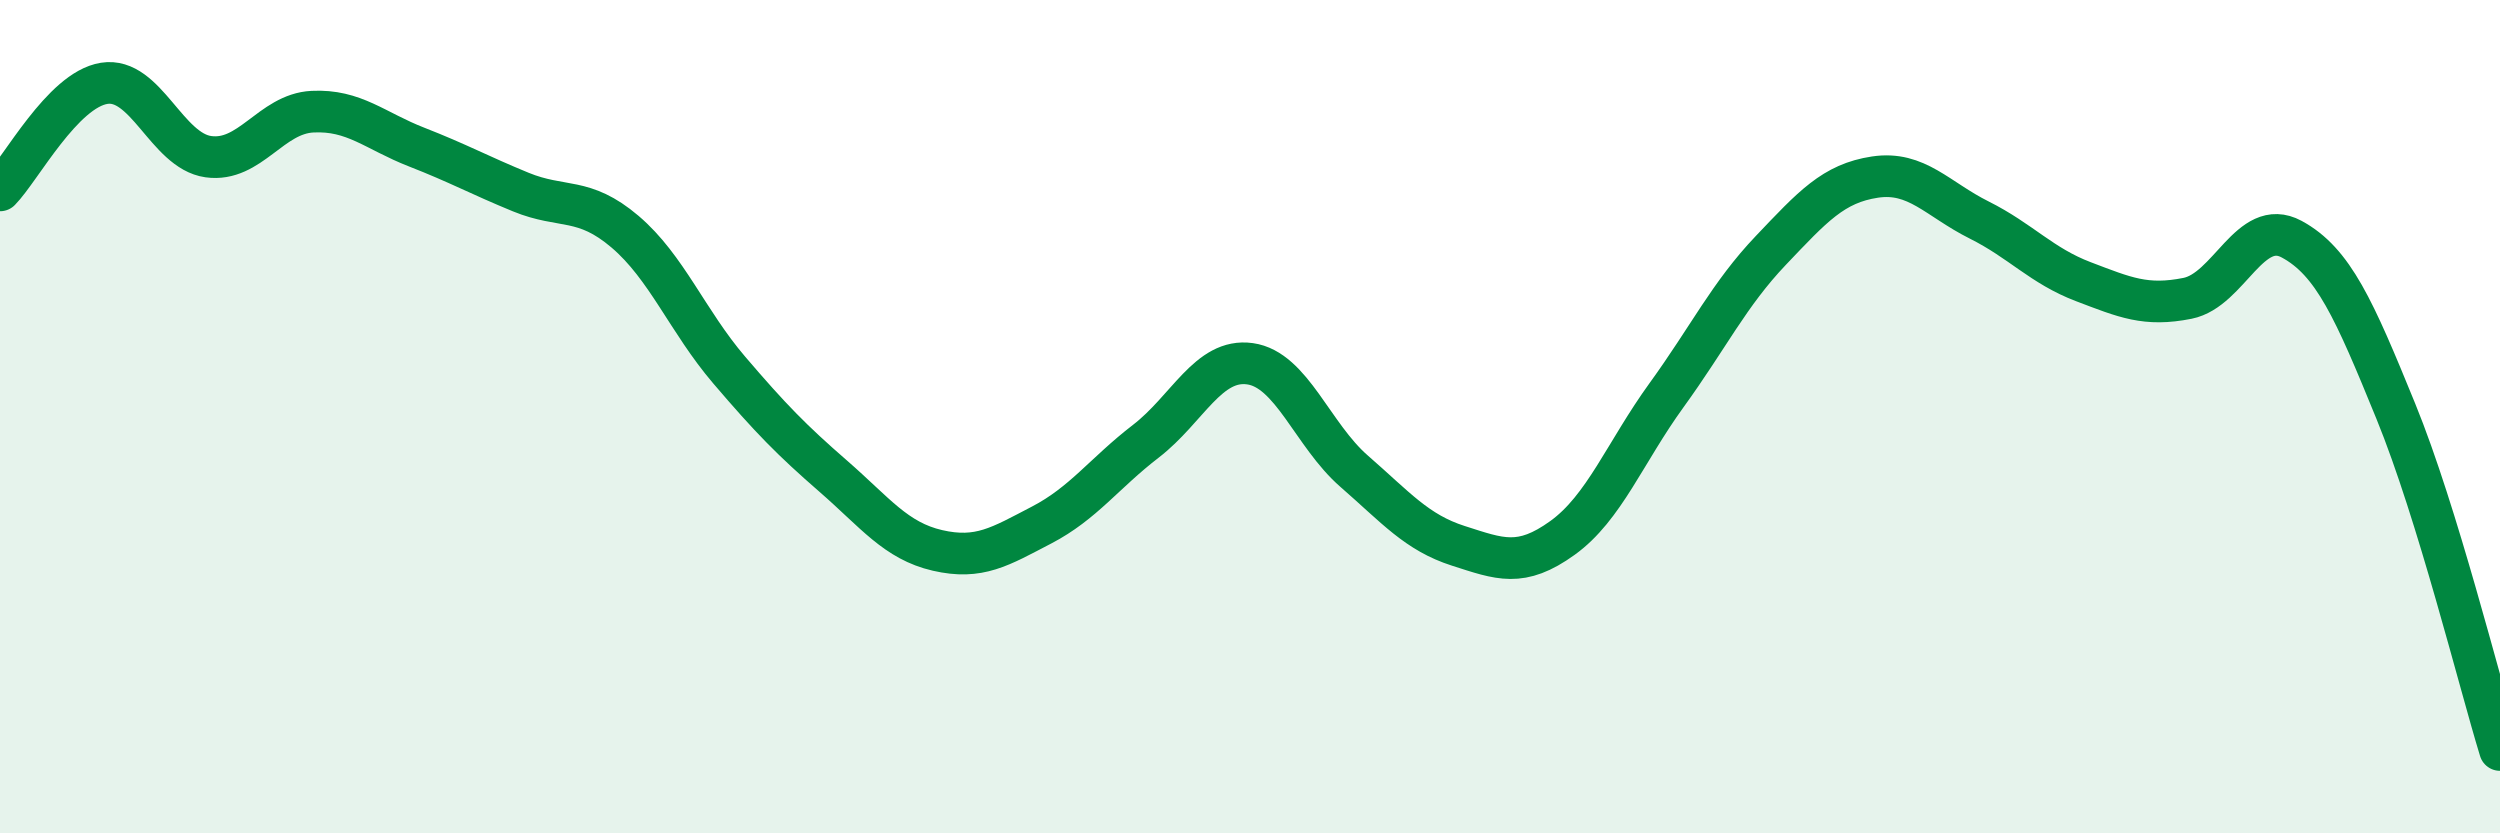
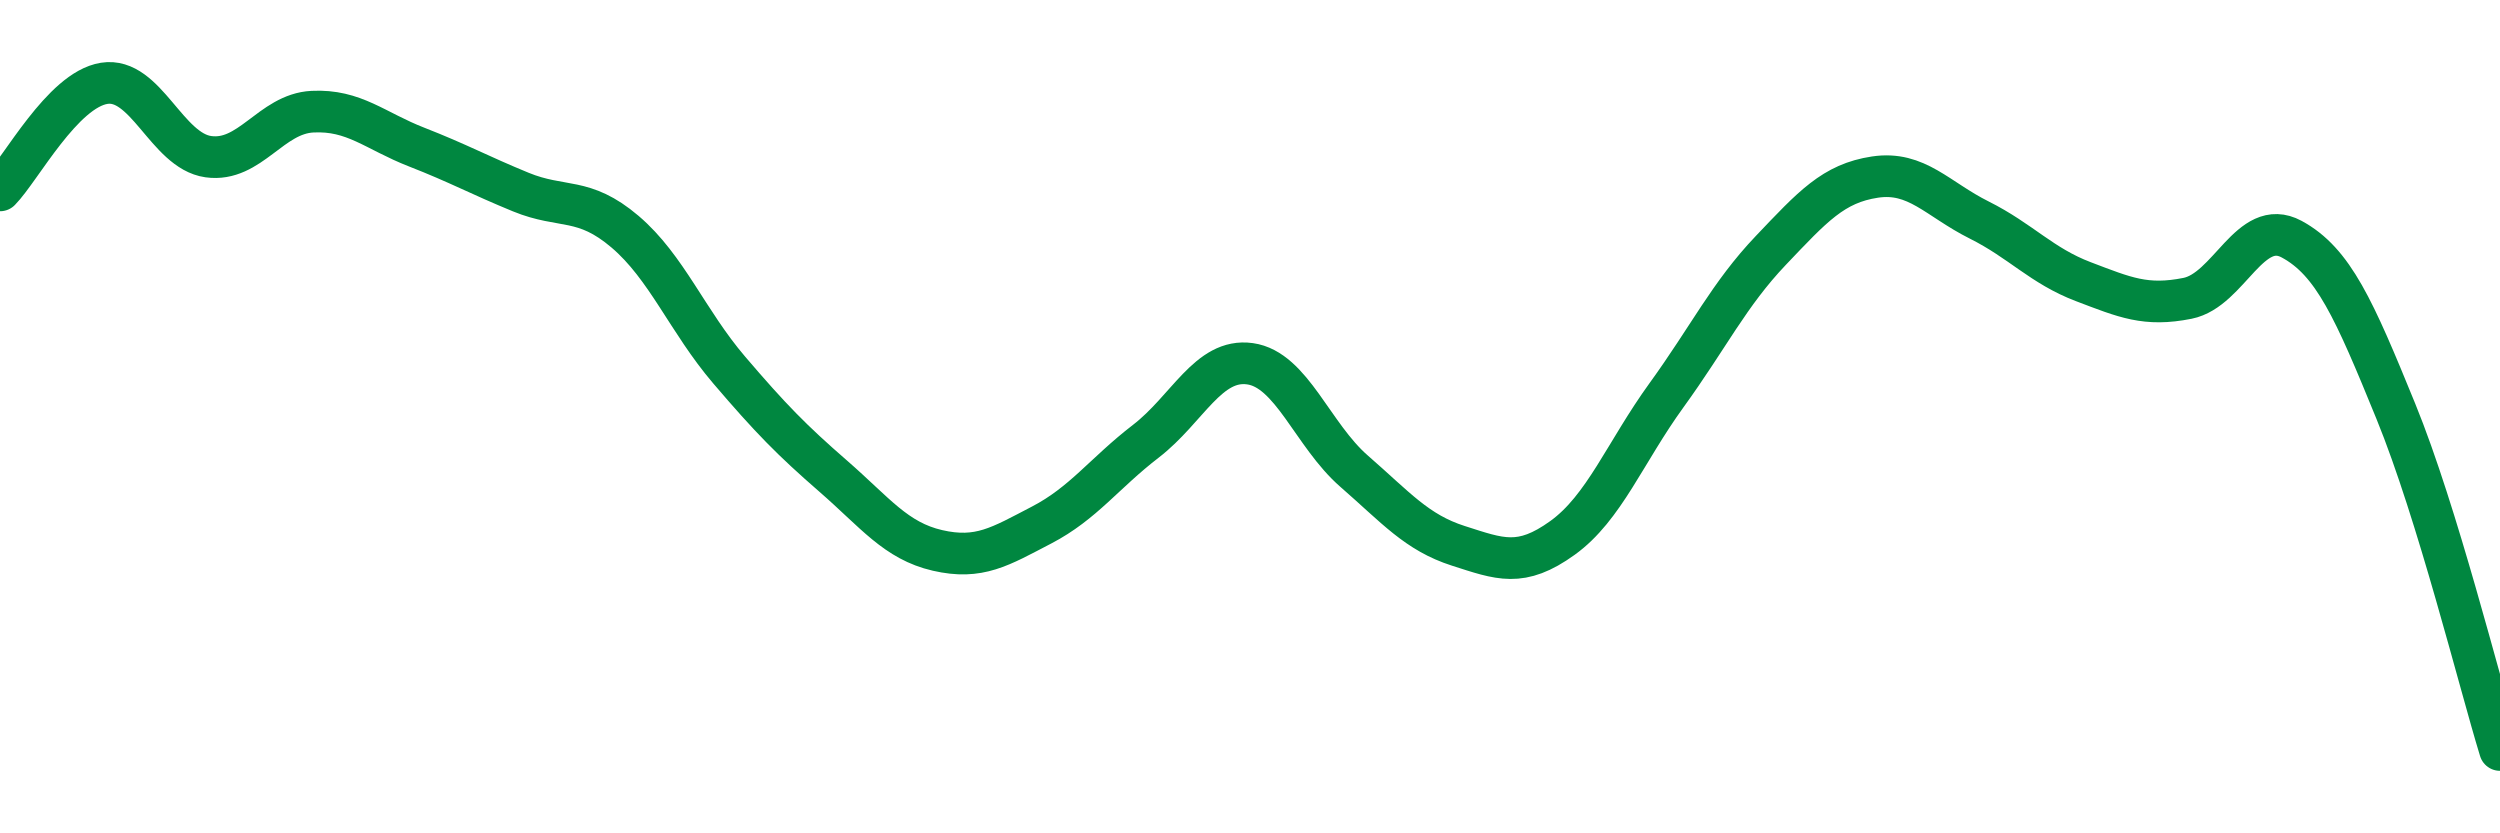
<svg xmlns="http://www.w3.org/2000/svg" width="60" height="20" viewBox="0 0 60 20">
-   <path d="M 0,4.57 C 0.5,4.06 1.5,2.16 2.5,2 C 3.5,1.84 4,3.62 5,3.76 C 6,3.9 6.5,2.73 7.5,2.68 C 8.5,2.63 9,3.14 10,3.53 C 11,3.92 11.5,4.2 12.5,4.61 C 13.5,5.02 14,4.71 15,5.56 C 16,6.41 16.5,7.71 17.5,8.88 C 18.5,10.05 19,10.56 20,11.43 C 21,12.3 21.5,12.98 22.5,13.21 C 23.5,13.44 24,13.12 25,12.6 C 26,12.08 26.5,11.36 27.5,10.59 C 28.5,9.82 29,8.59 30,8.73 C 31,8.87 31.5,10.44 32.5,11.31 C 33.5,12.18 34,12.78 35,13.1 C 36,13.42 36.5,13.63 37.5,12.91 C 38.5,12.19 39,10.86 40,9.48 C 41,8.1 41.5,7.06 42.5,6.01 C 43.5,4.96 44,4.4 45,4.25 C 46,4.1 46.5,4.78 47.5,5.28 C 48.5,5.78 49,6.38 50,6.76 C 51,7.14 51.5,7.36 52.5,7.16 C 53.5,6.96 54,5.2 55,5.74 C 56,6.28 56.5,7.42 57.5,9.87 C 58.5,12.32 59.5,16.37 60,18L60 20L0 20Z" fill="#008740" opacity="0.1" stroke-linecap="round" stroke-linejoin="round" />
  <path d="M 0,4.57 C 0.5,4.06 1.5,2.16 2.5,2 C 3.5,1.84 4,3.62 5,3.76 C 6,3.9 6.5,2.73 7.5,2.68 C 8.5,2.63 9,3.14 10,3.53 C 11,3.92 11.5,4.2 12.5,4.61 C 13.5,5.02 14,4.71 15,5.56 C 16,6.41 16.5,7.71 17.5,8.88 C 18.5,10.05 19,10.56 20,11.43 C 21,12.3 21.5,12.98 22.5,13.21 C 23.5,13.44 24,13.12 25,12.6 C 26,12.08 26.5,11.36 27.5,10.59 C 28.5,9.82 29,8.59 30,8.73 C 31,8.87 31.5,10.44 32.5,11.31 C 33.5,12.18 34,12.78 35,13.1 C 36,13.42 36.5,13.63 37.5,12.91 C 38.5,12.19 39,10.86 40,9.48 C 41,8.1 41.5,7.06 42.5,6.01 C 43.5,4.96 44,4.4 45,4.25 C 46,4.1 46.5,4.78 47.5,5.28 C 48.5,5.78 49,6.38 50,6.76 C 51,7.14 51.5,7.36 52.5,7.16 C 53.5,6.96 54,5.2 55,5.74 C 56,6.28 56.5,7.42 57.5,9.87 C 58.5,12.32 59.5,16.37 60,18" stroke="#008740" stroke-width="1" fill="none" stroke-linecap="round" stroke-linejoin="round" />
</svg>